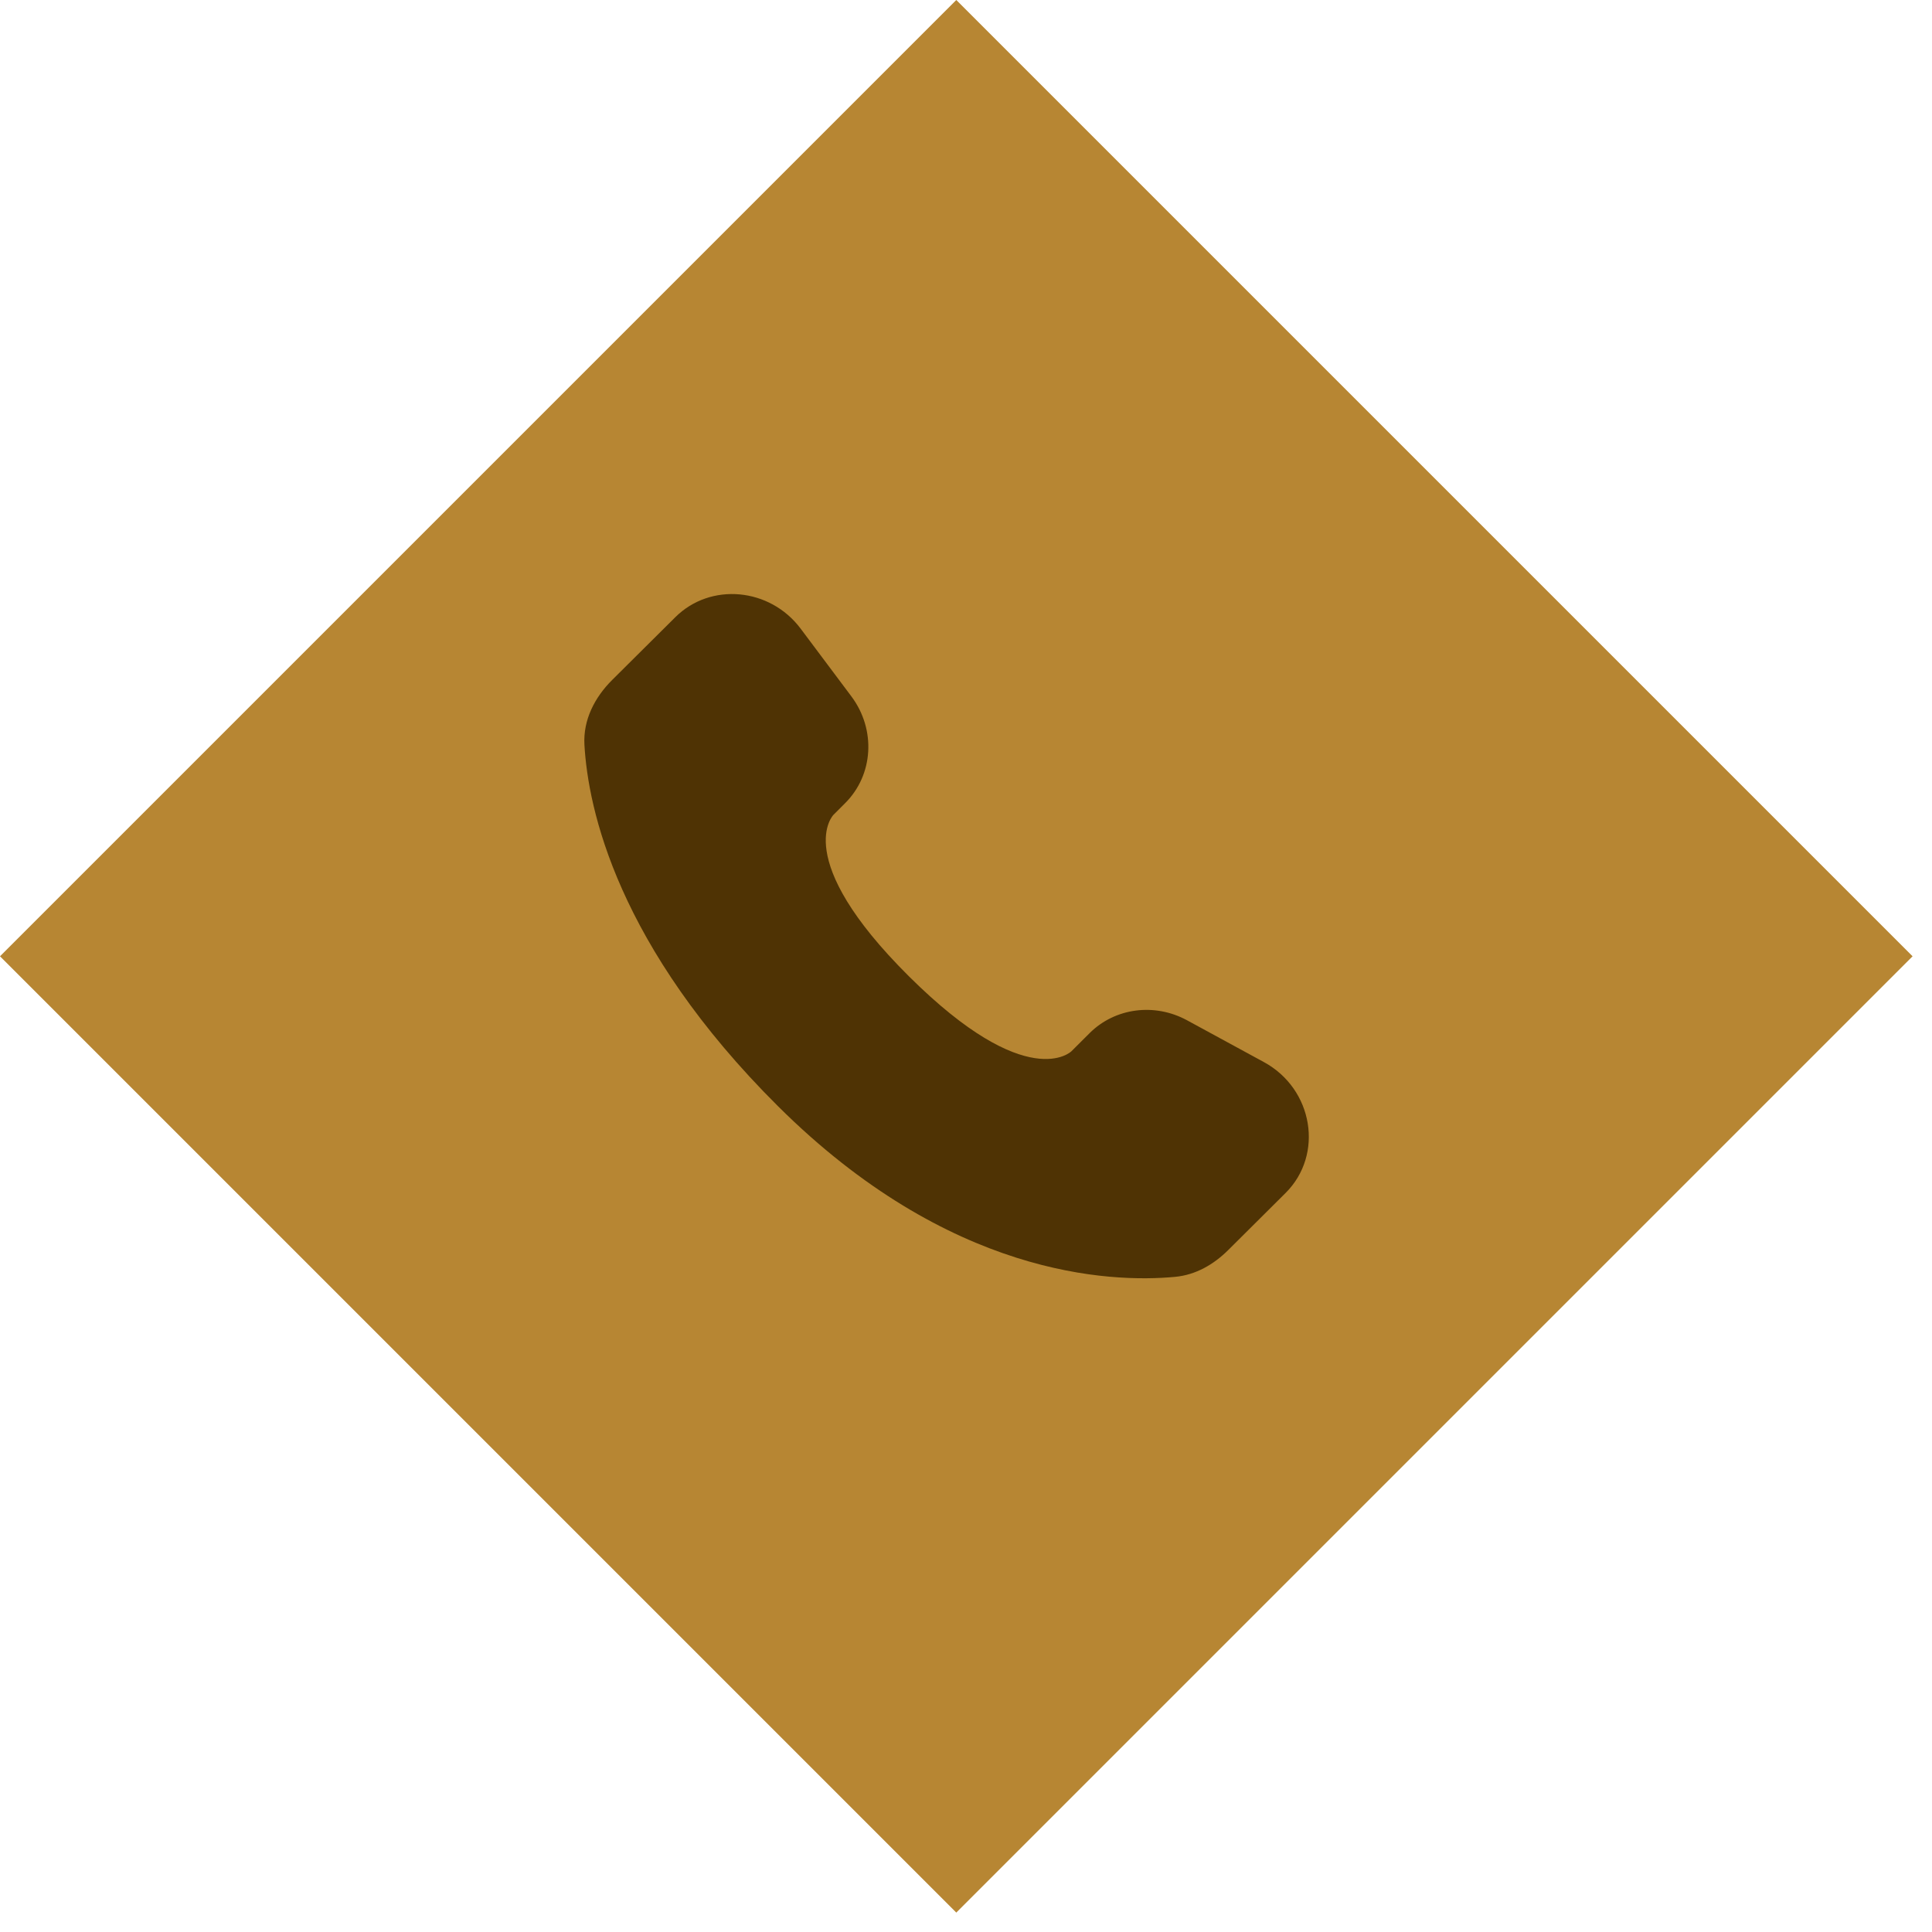
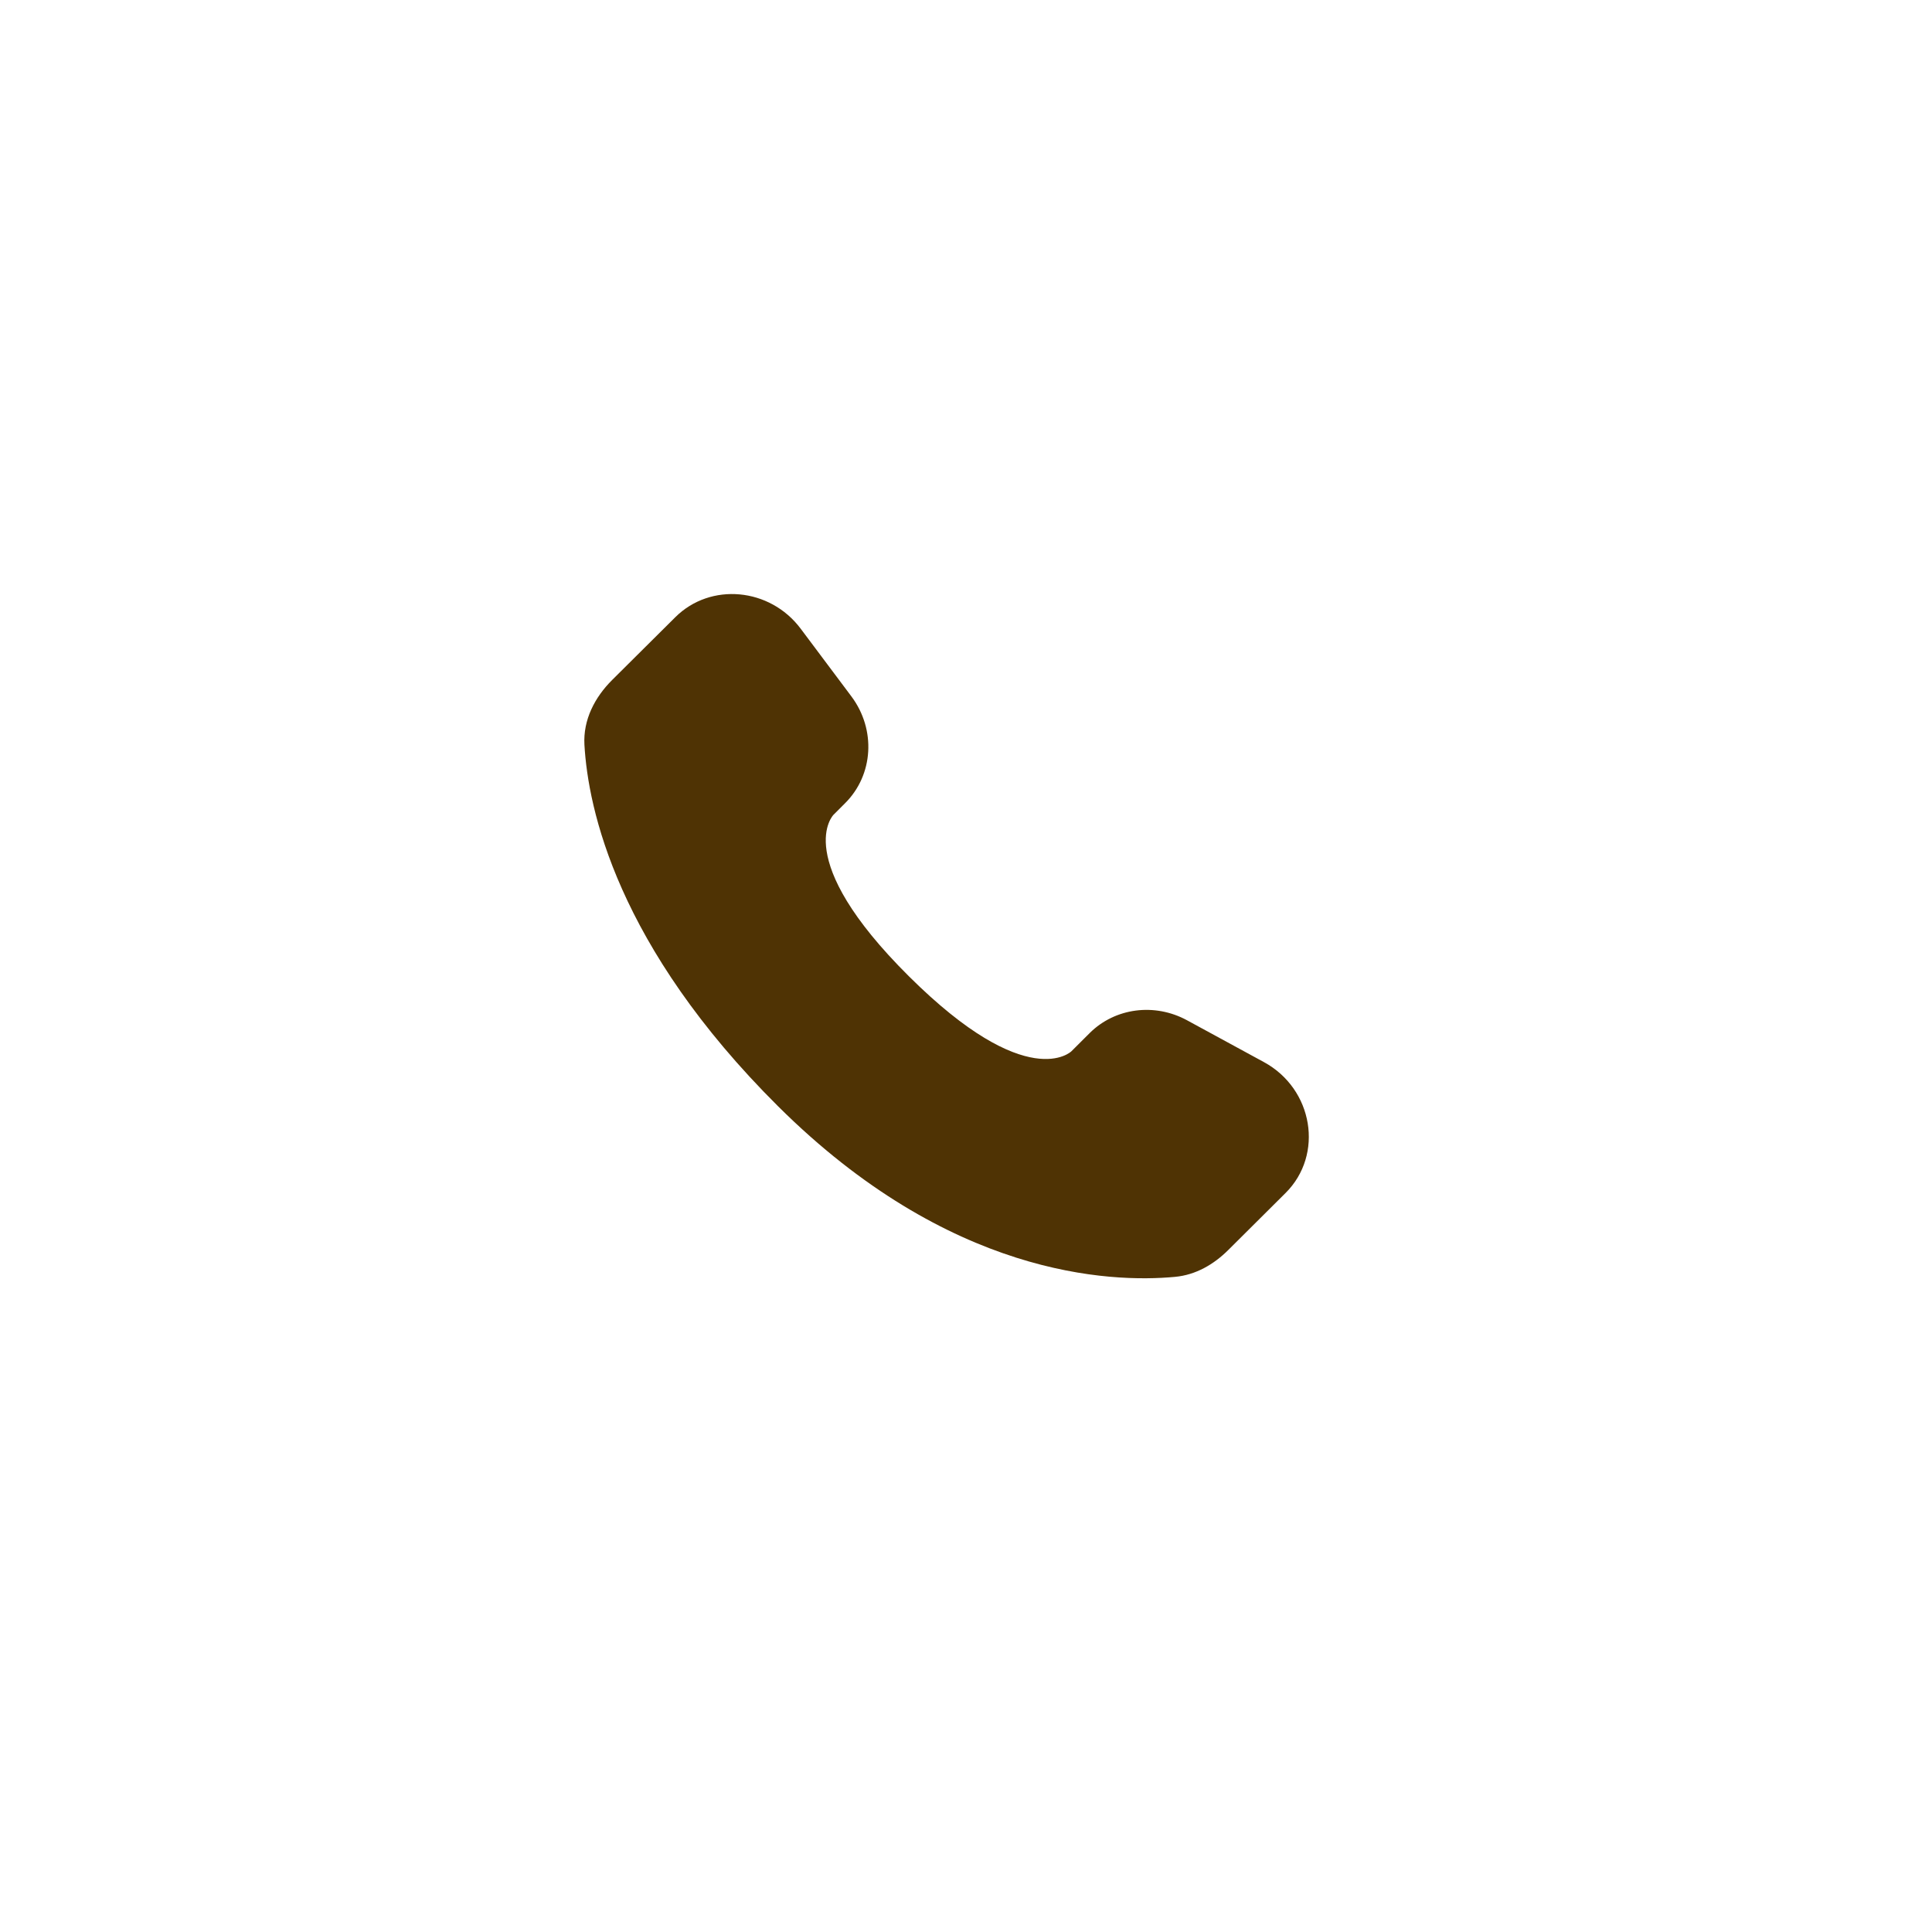
<svg xmlns="http://www.w3.org/2000/svg" width="40" height="40" viewBox="0 0 40 40" fill="none">
-   <rect y="19.799" width="28" height="28" transform="rotate(-45 0 19.799)" fill="#B78633" />
  <path d="M22.562 21.387L22.183 21.765C22.183 21.765 21.28 22.662 18.818 20.213C16.355 17.765 17.258 16.868 17.258 16.868L17.496 16.63C18.085 16.045 18.141 15.105 17.627 14.418L16.577 13.016C15.94 12.166 14.711 12.053 13.982 12.778L12.674 14.078C12.313 14.438 12.071 14.903 12.1 15.42C12.175 16.742 12.774 19.587 16.11 22.905C19.649 26.423 22.97 26.563 24.328 26.436C24.758 26.396 25.131 26.178 25.432 25.878L26.615 24.701C27.415 23.907 27.19 22.545 26.167 21.989L24.575 21.123C23.904 20.759 23.087 20.866 22.562 21.387Z" fill="#4F3304" />
</svg>